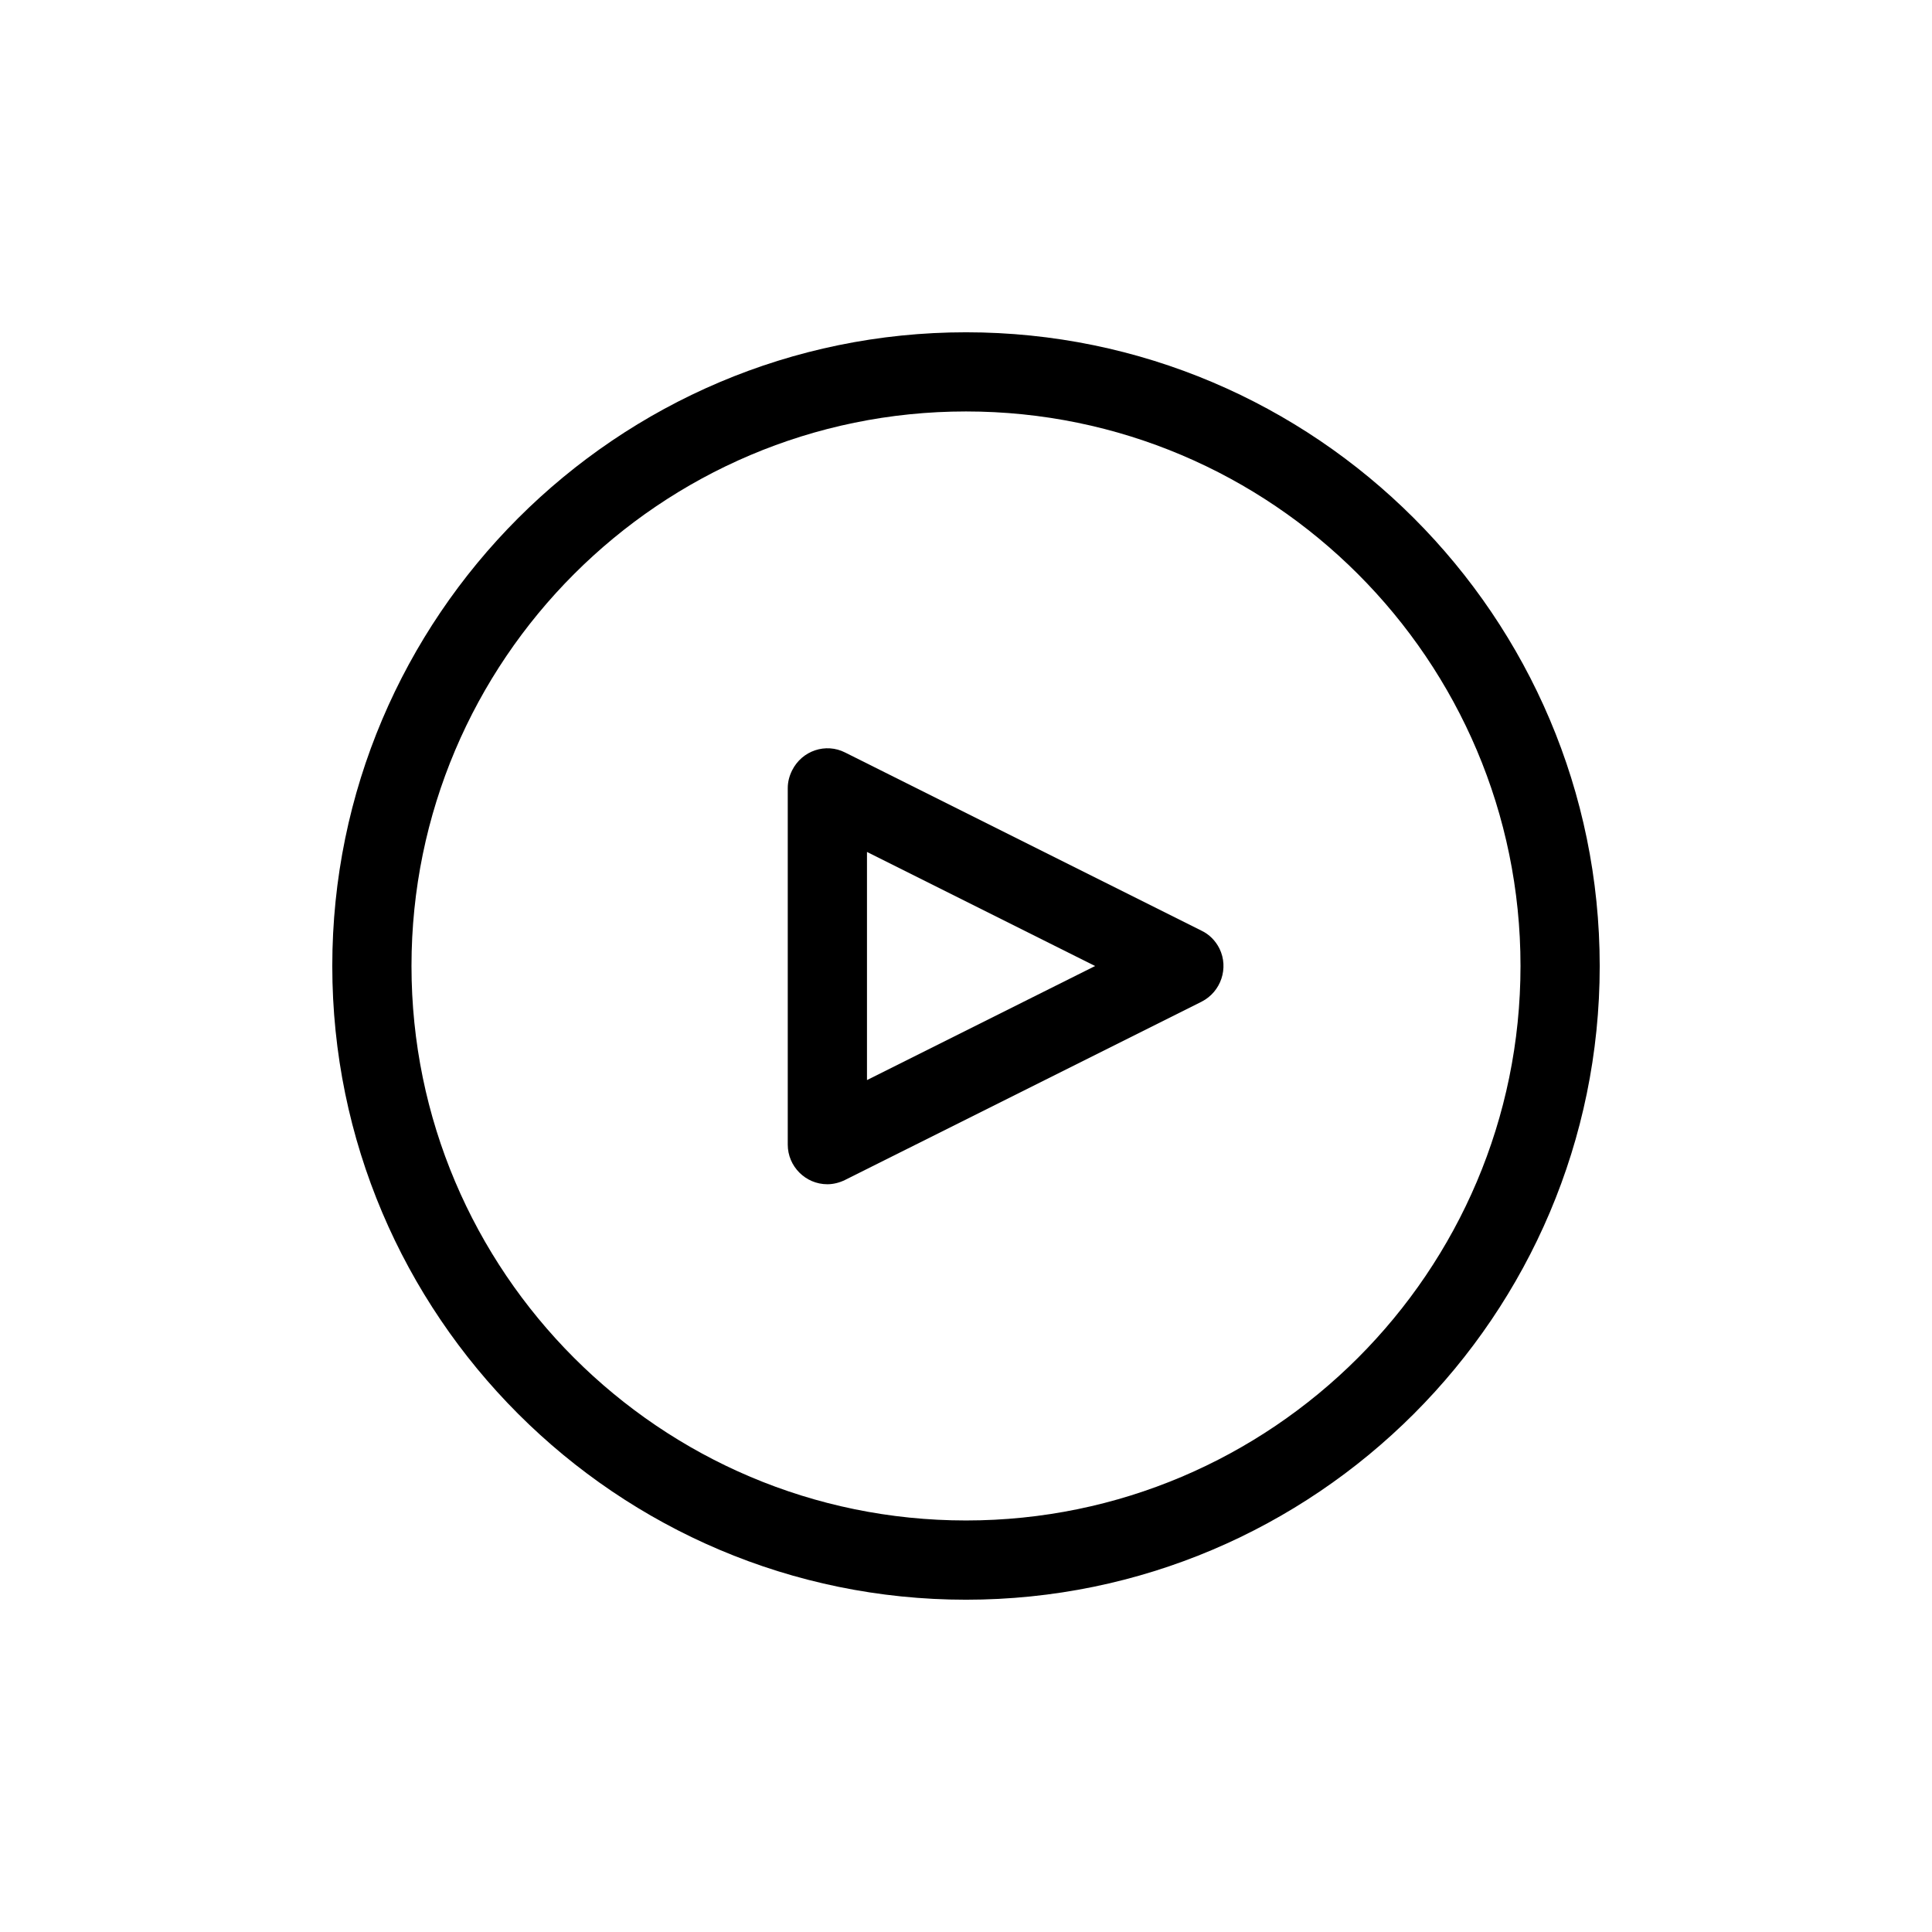
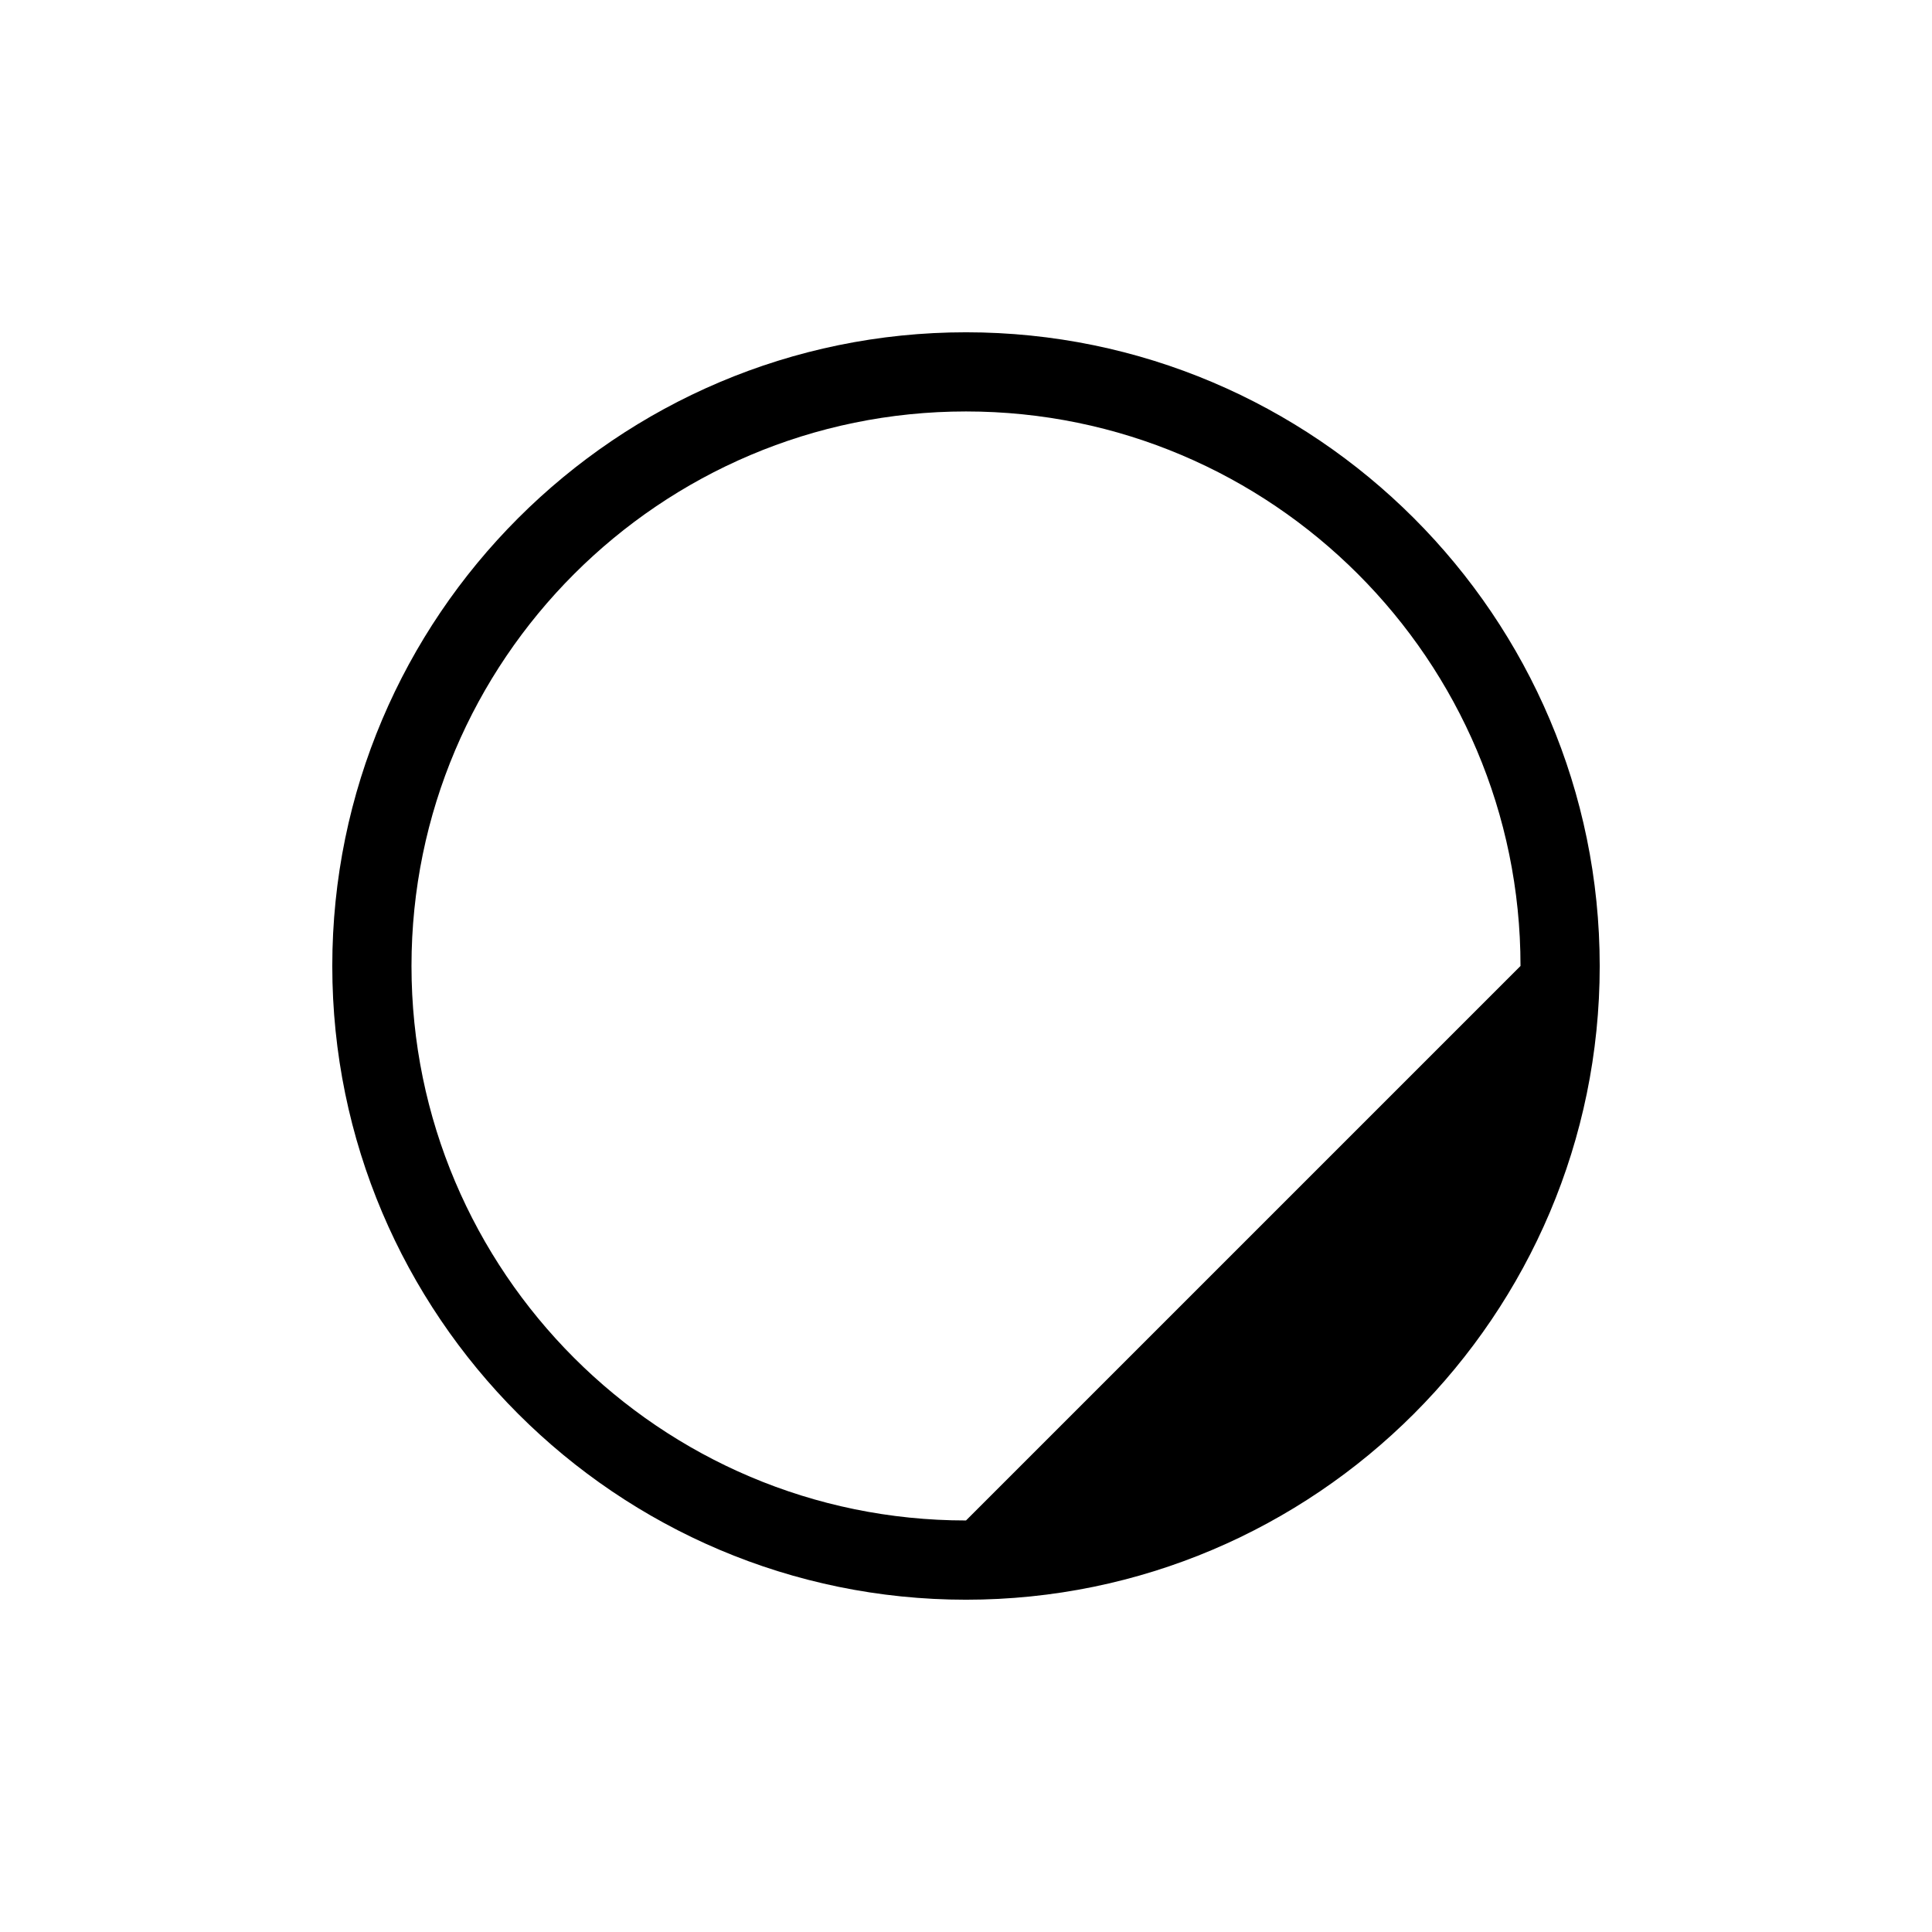
<svg xmlns="http://www.w3.org/2000/svg" fill="#000000" width="800px" height="800px" version="1.1" viewBox="144 144 512 512">
  <g>
-     <path d="m400 232.06c-92.574 0-167.94 75.363-167.94 167.94s75.363 167.94 167.94 167.94 167.94-75.363 167.94-167.94c-0.004-92.578-75.363-167.94-167.94-167.94zm0 314.88c-81.031 0-146.95-65.914-146.95-146.95s65.914-146.95 146.95-146.95 146.95 65.914 146.95 146.95c-0.004 81.031-65.918 146.95-146.95 146.95z" />
-     <path d="m462.45 390.66-94.465-47.23c-5.144-2.625-11.441-0.523-14.066 4.723-0.734 1.469-1.156 3.043-1.156 4.723v94.465c0 5.773 4.723 10.496 10.496 10.496 1.574 0 3.254-0.418 4.723-1.156l94.465-47.23c5.144-2.625 7.242-8.922 4.723-14.066-1.043-2.098-2.723-3.777-4.719-4.723zm-88.691 39.57v-60.457l60.457 30.23z" />
+     <path d="m400 232.06c-92.574 0-167.94 75.363-167.94 167.94s75.363 167.94 167.94 167.94 167.94-75.363 167.94-167.94c-0.004-92.578-75.363-167.94-167.94-167.94zm0 314.88c-81.031 0-146.95-65.914-146.95-146.95s65.914-146.95 146.95-146.95 146.95 65.914 146.95 146.95z" />
  </g>
</svg>